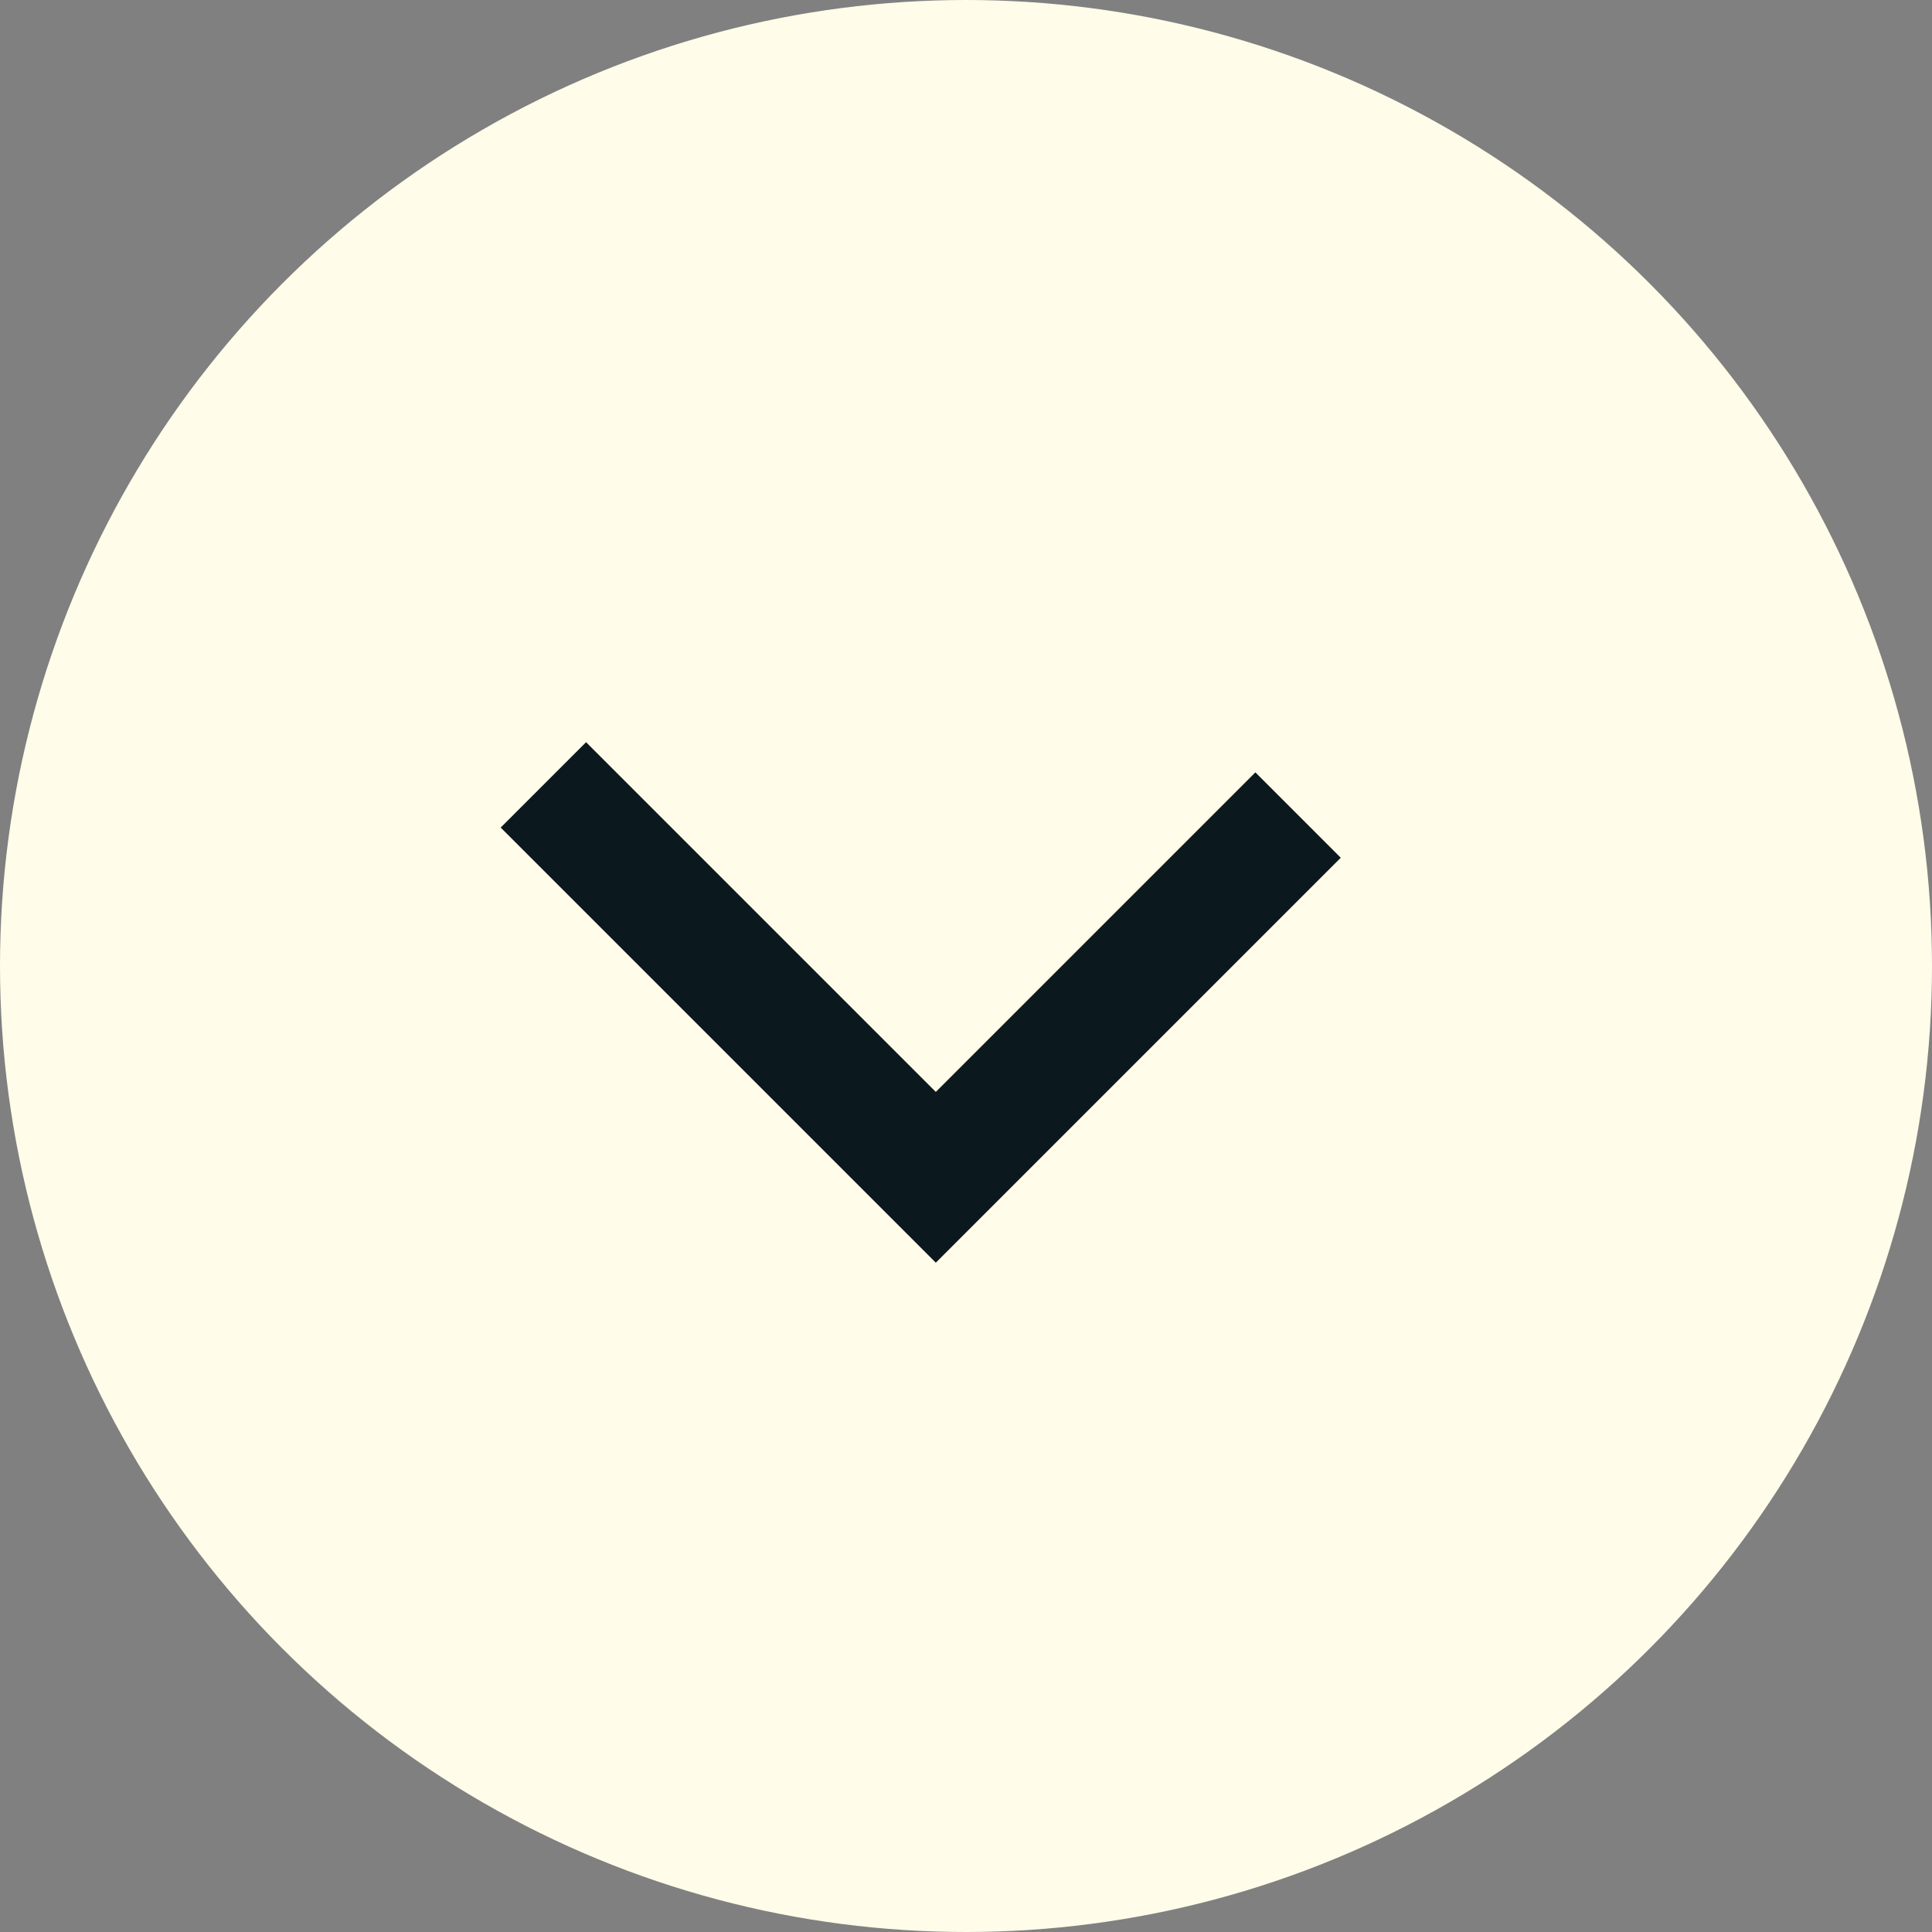
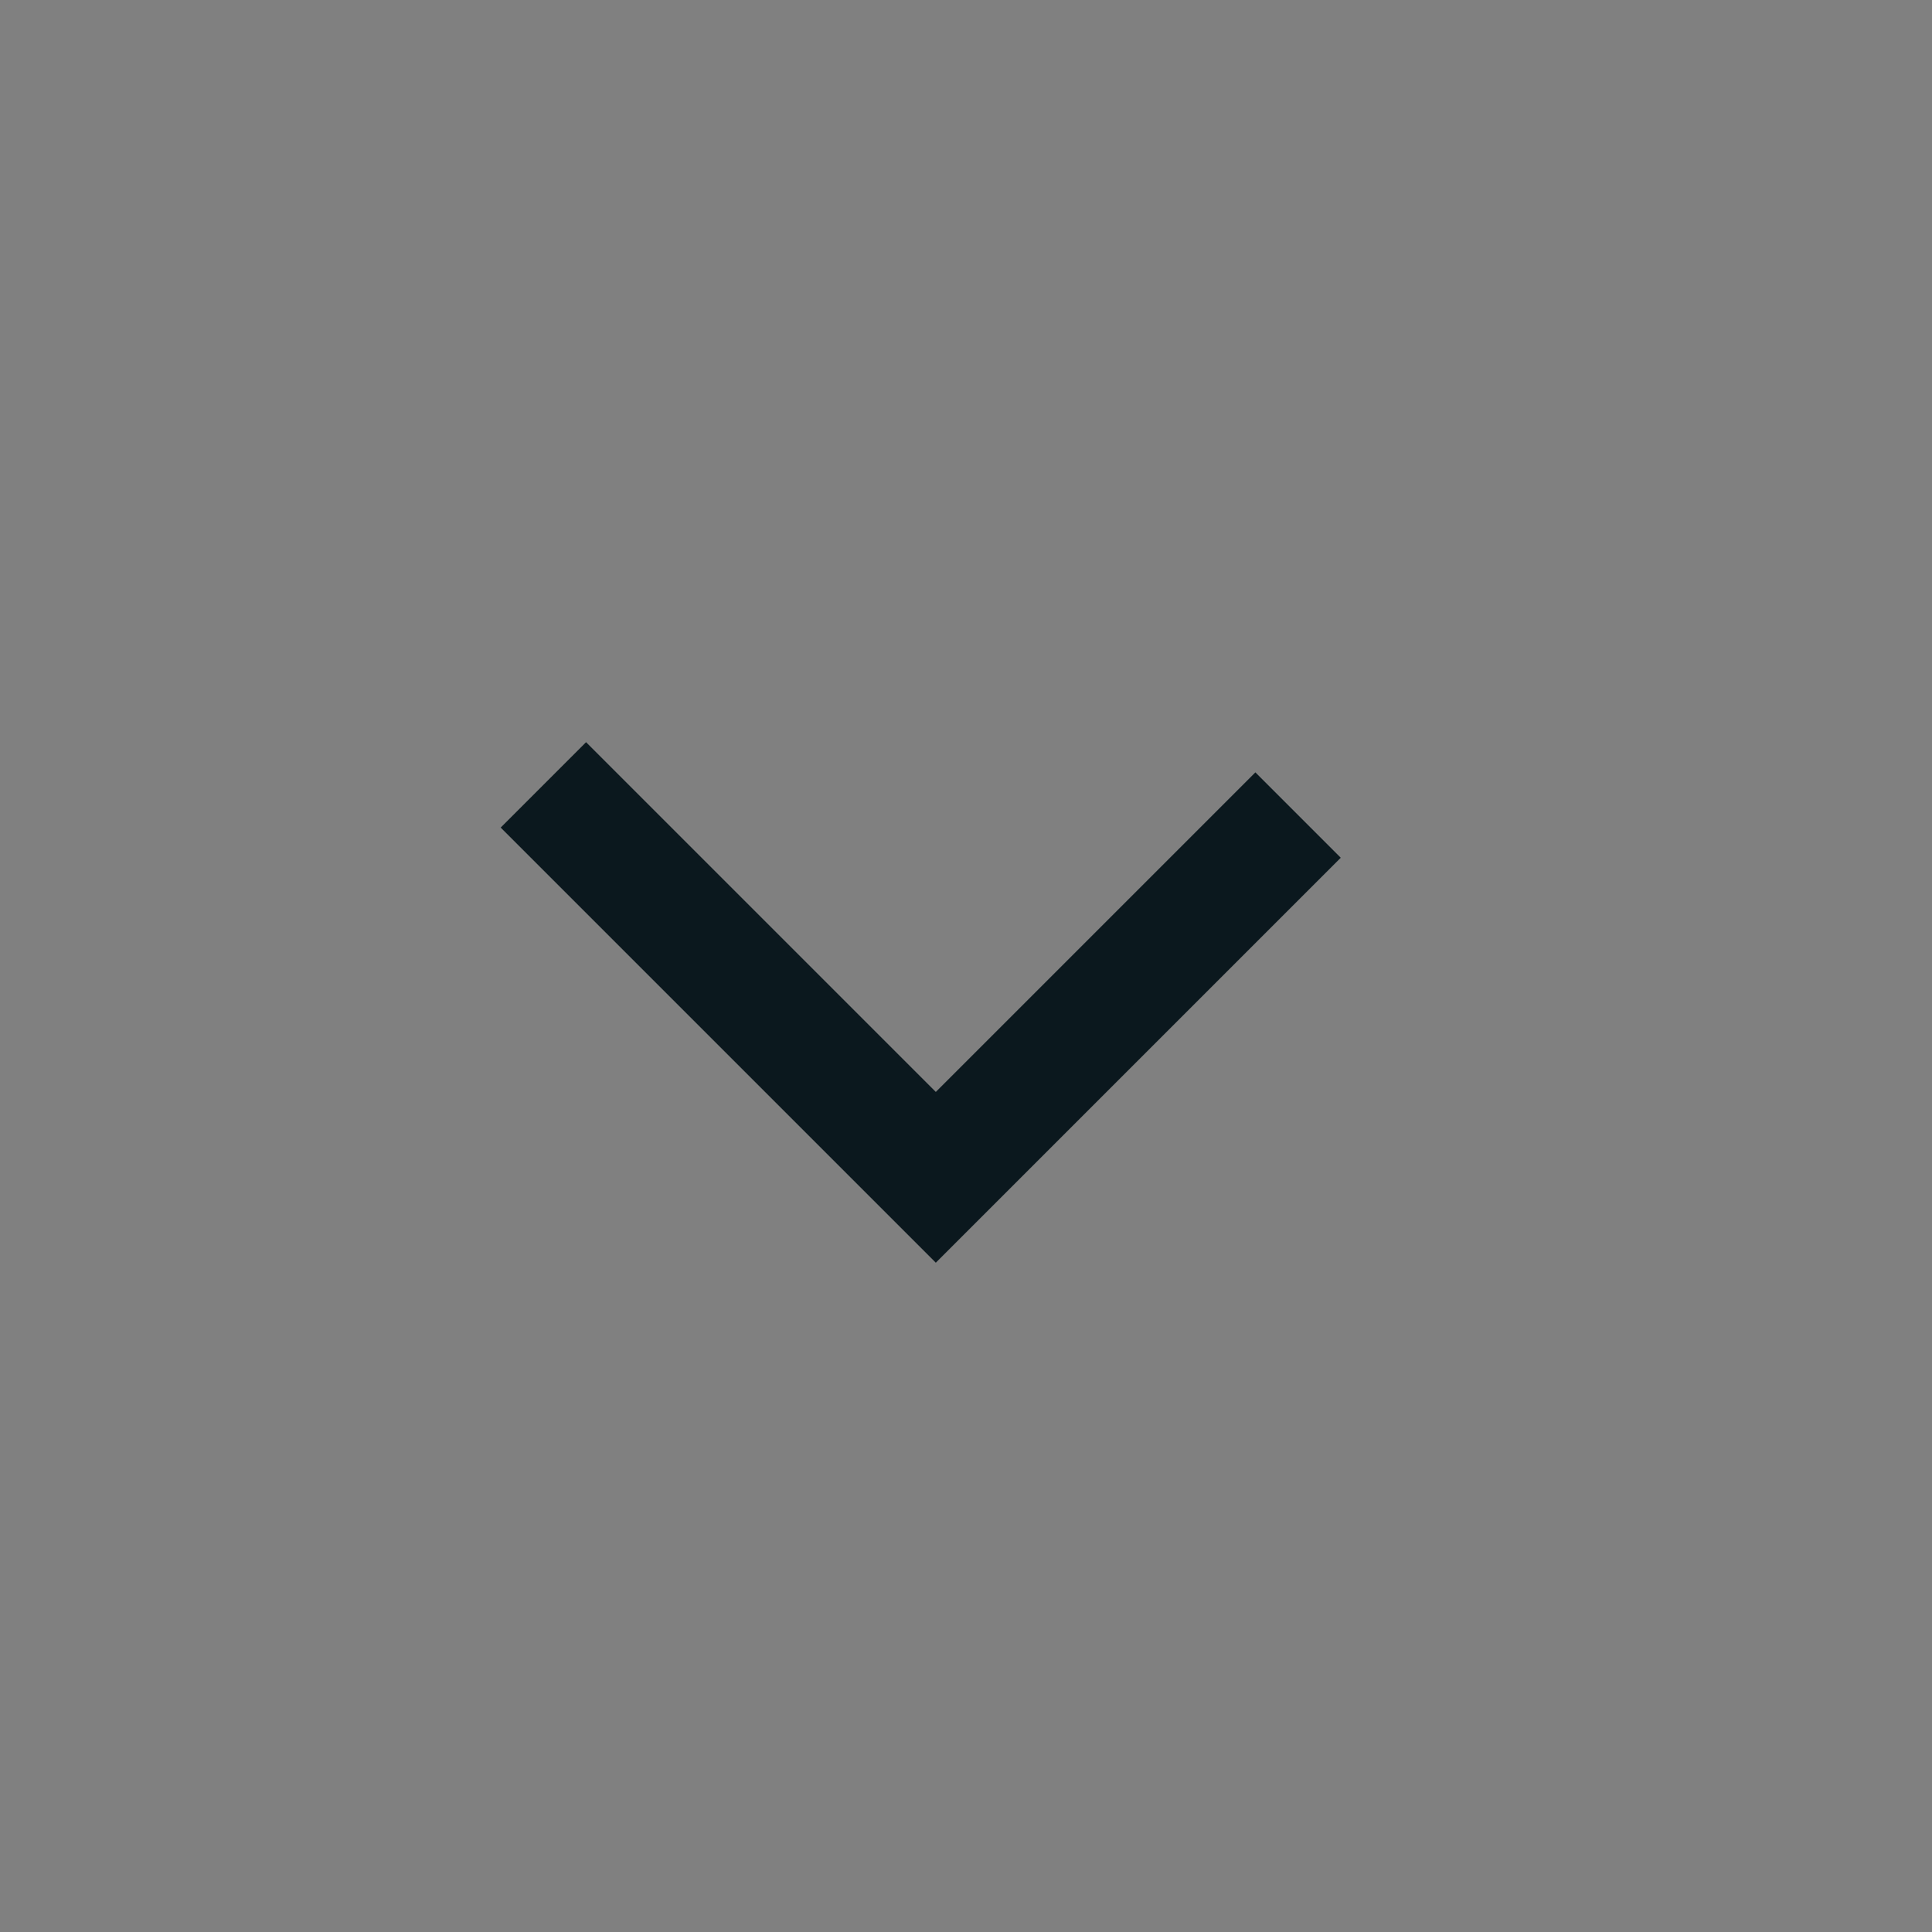
<svg xmlns="http://www.w3.org/2000/svg" width="32" height="32" viewBox="0 0 32 32" fill="none">
  <rect x="0" y="0" width="32" height="32" fill="#808080" stroke="none" />
-   <circle cx="16" cy="16" r="16" fill="#FFFCE9" />
  <path d="M9 13L15.5 19.5L21.5 13.5" stroke="#0B181E" stroke-width="2" />
</svg>